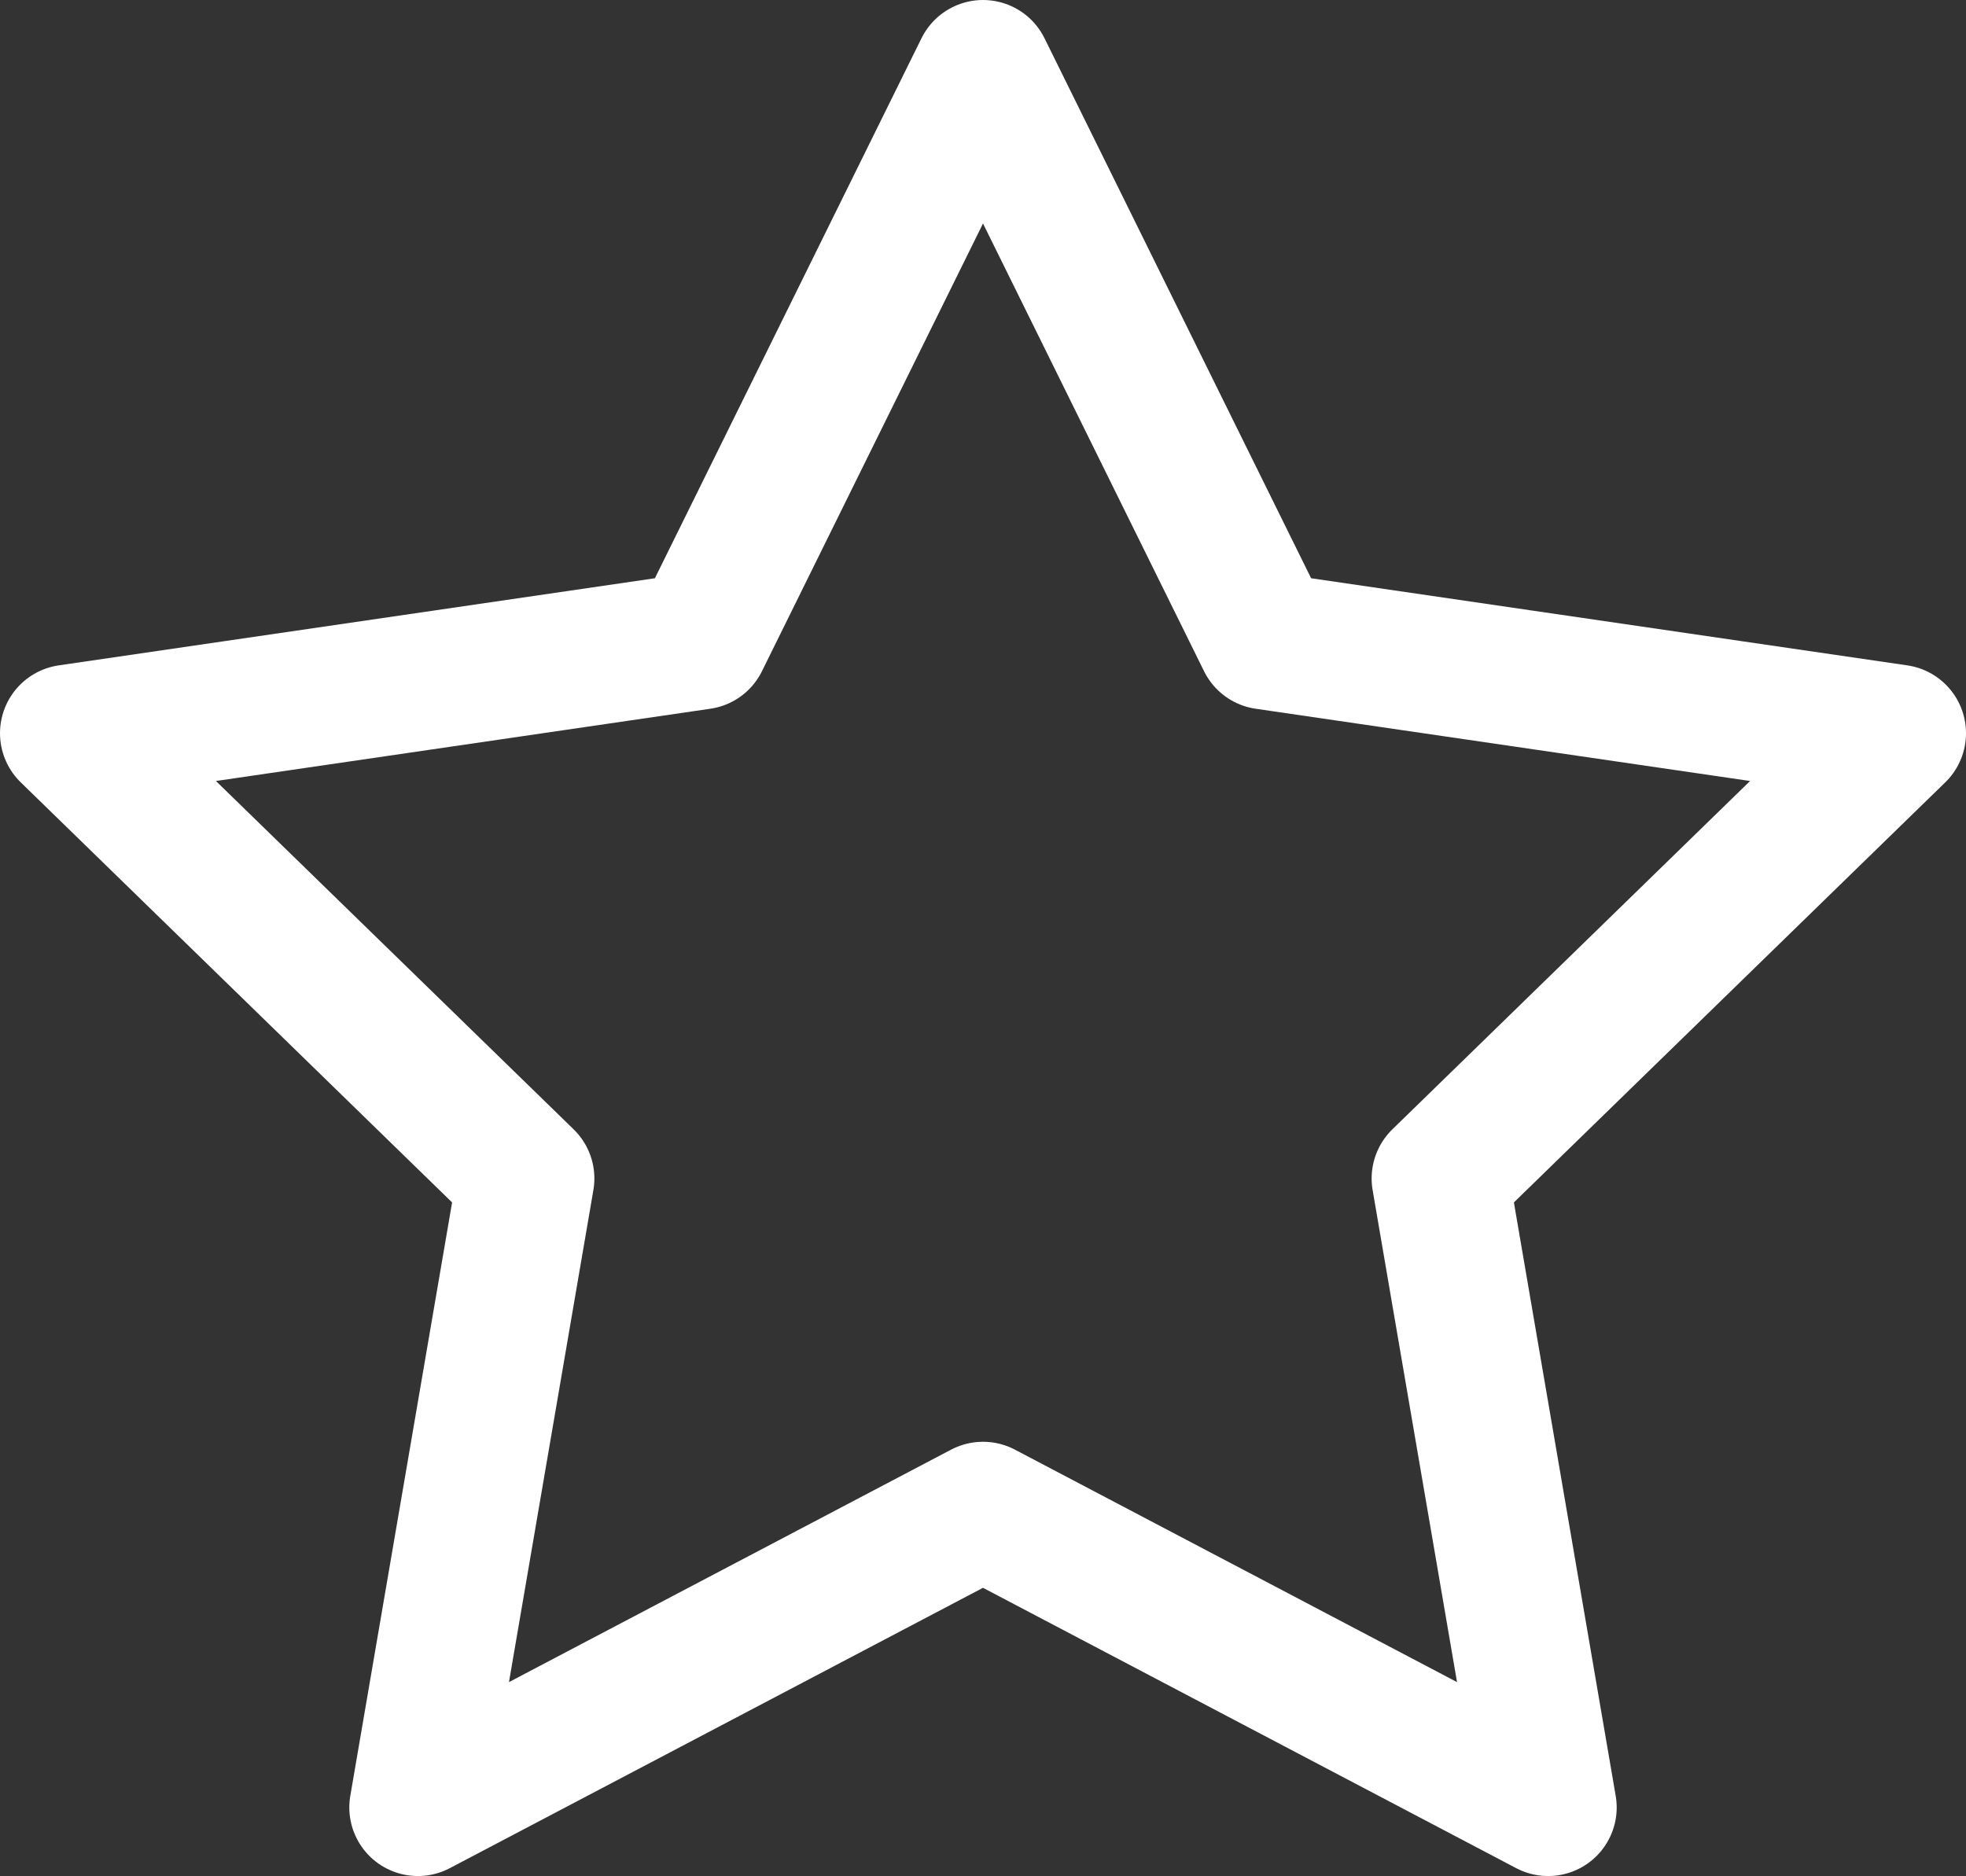
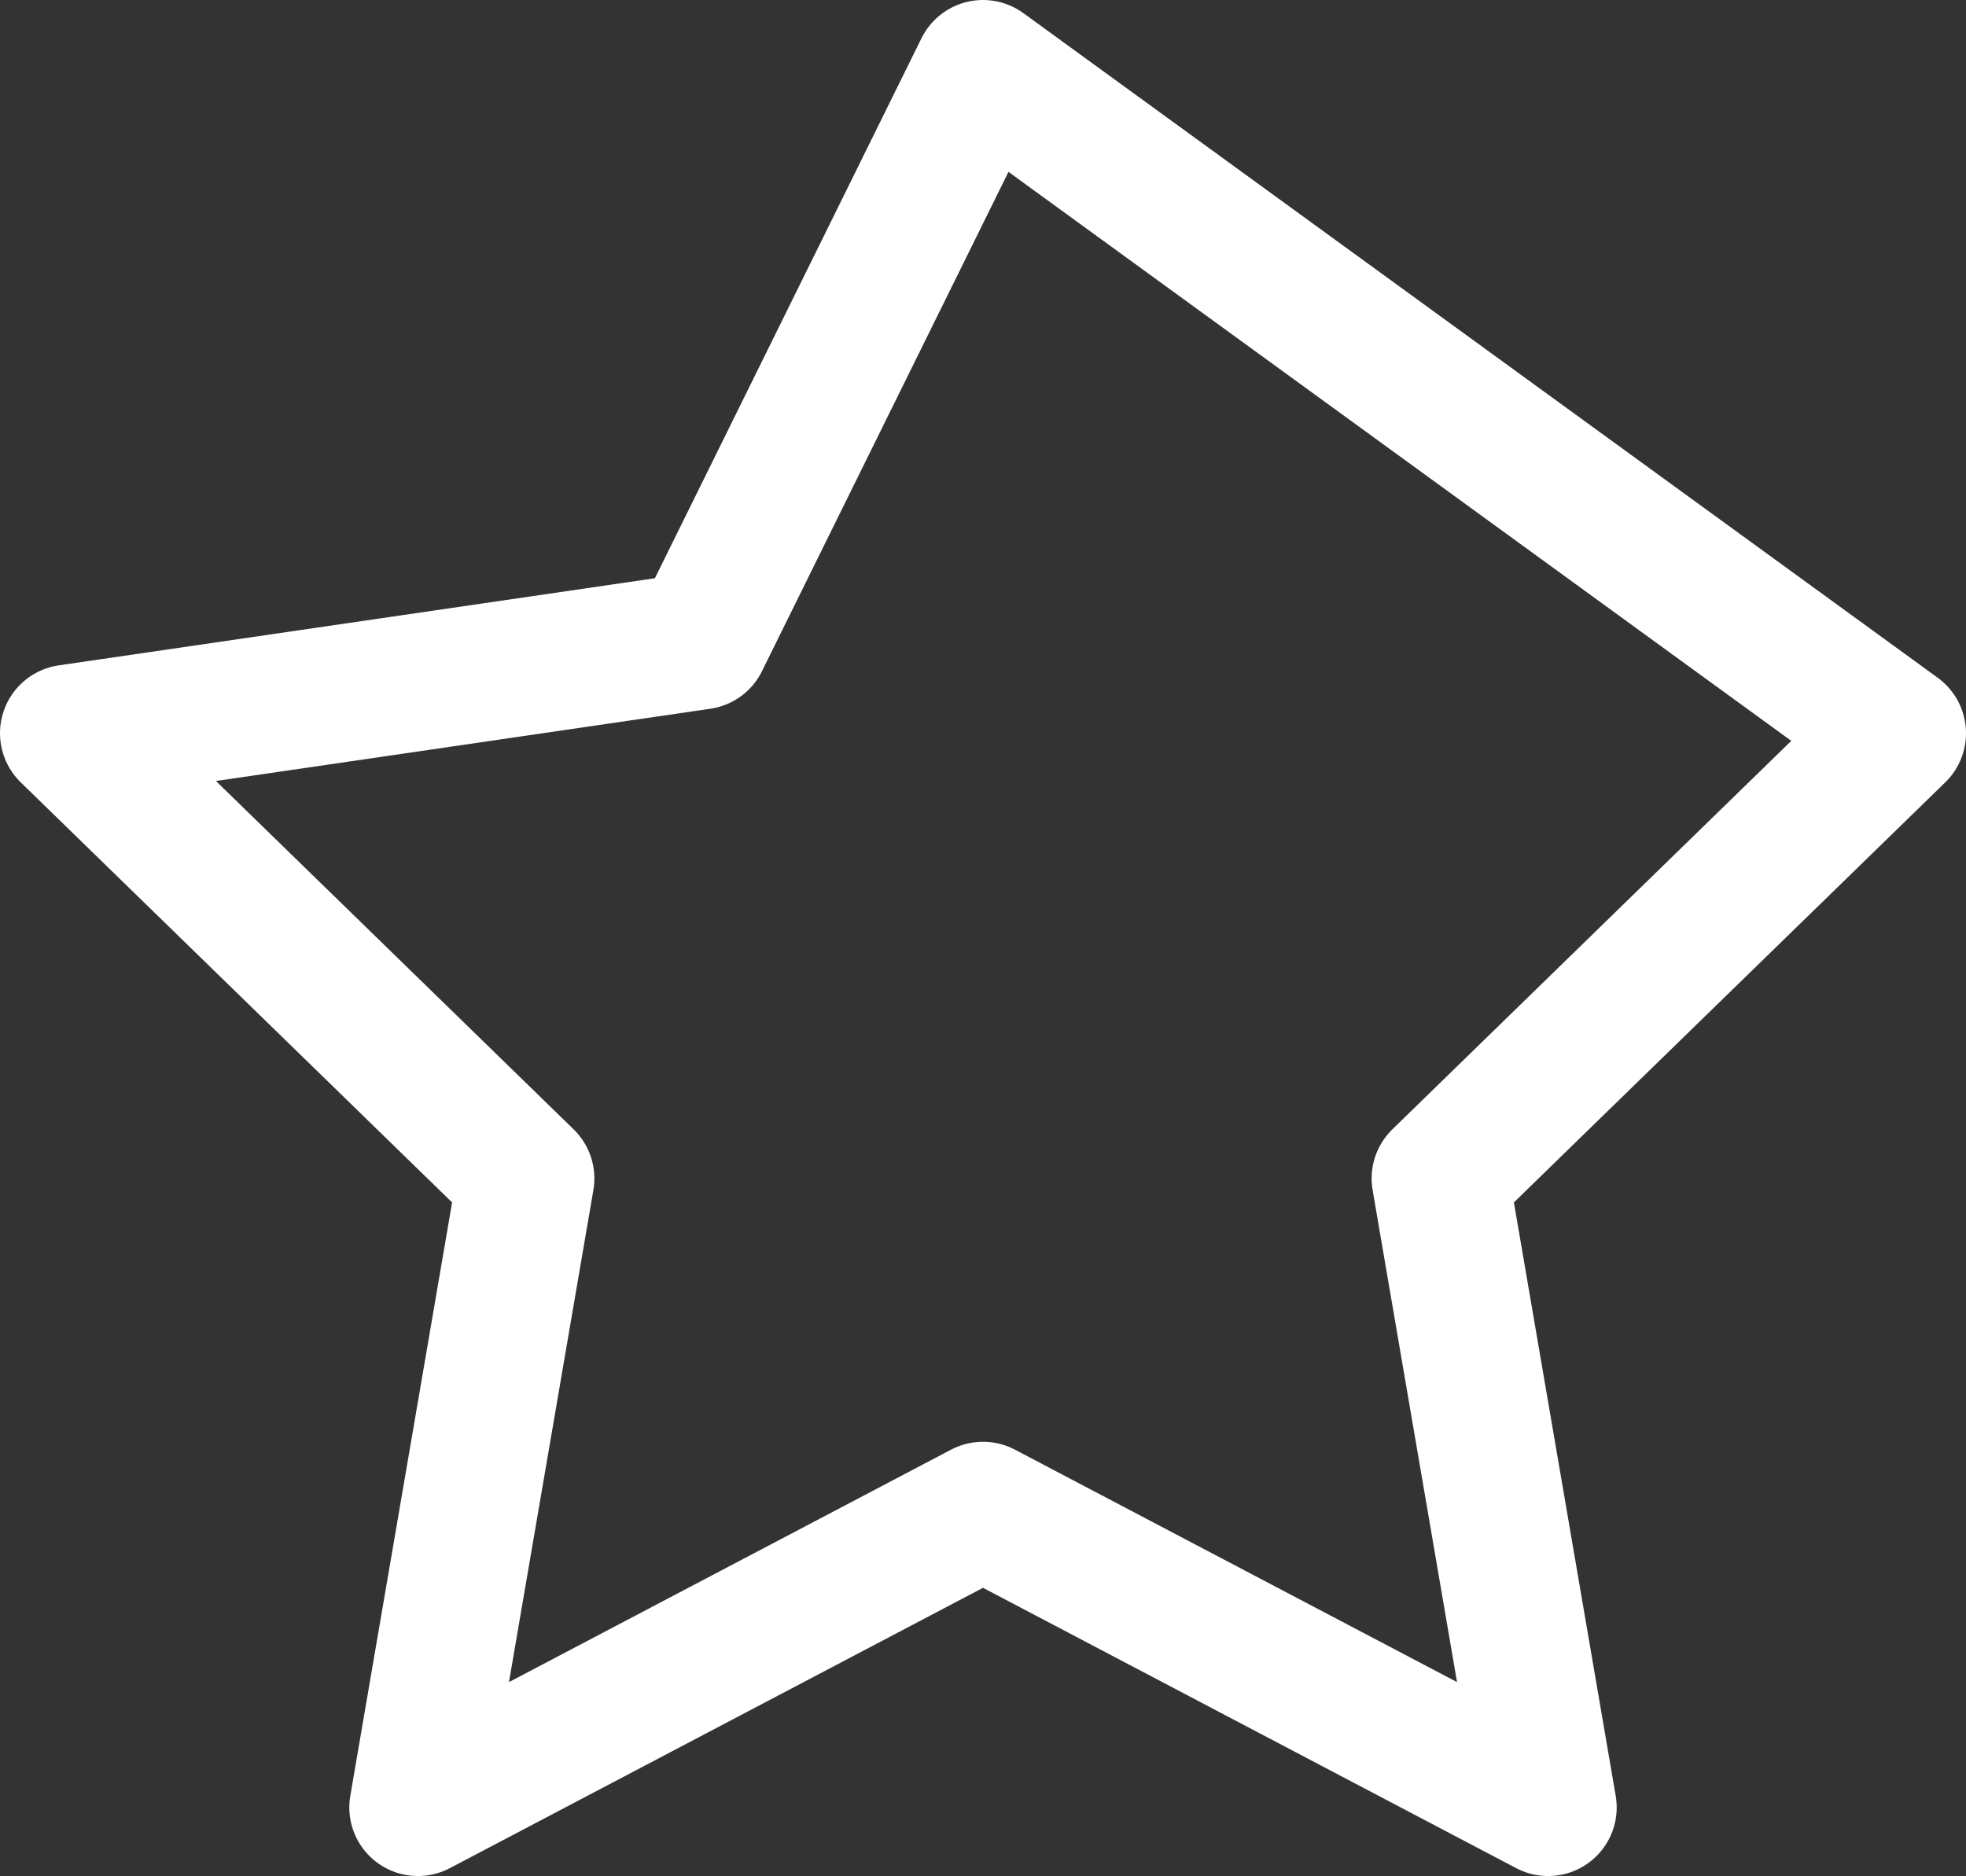
<svg xmlns="http://www.w3.org/2000/svg" width="21.5" height="20.52" viewBox="0 0 21.5 20.52">
  <rect x="0" y="0" width="21.5" height="20.52" fill="#333333" stroke="none" />
-   <path id="star_6_" data-name="star (6)" d="M12,2l3.09,6.26L22,9.27l-5,4.87,1.18,6.88L12,17.77,5.82,21.02,7,14.14,2,9.27,8.91,8.26Z" transform="translate(-1.25 -1.25)" fill="none" stroke="#fff" stroke-linecap="round" stroke-linejoin="round" stroke-width="1.5" />
+   <path id="star_6_" data-name="star (6)" d="M12,2L22,9.27l-5,4.87,1.18,6.88L12,17.77,5.82,21.02,7,14.14,2,9.27,8.91,8.26Z" transform="translate(-1.25 -1.25)" fill="none" stroke="#fff" stroke-linecap="round" stroke-linejoin="round" stroke-width="1.5" />
</svg>